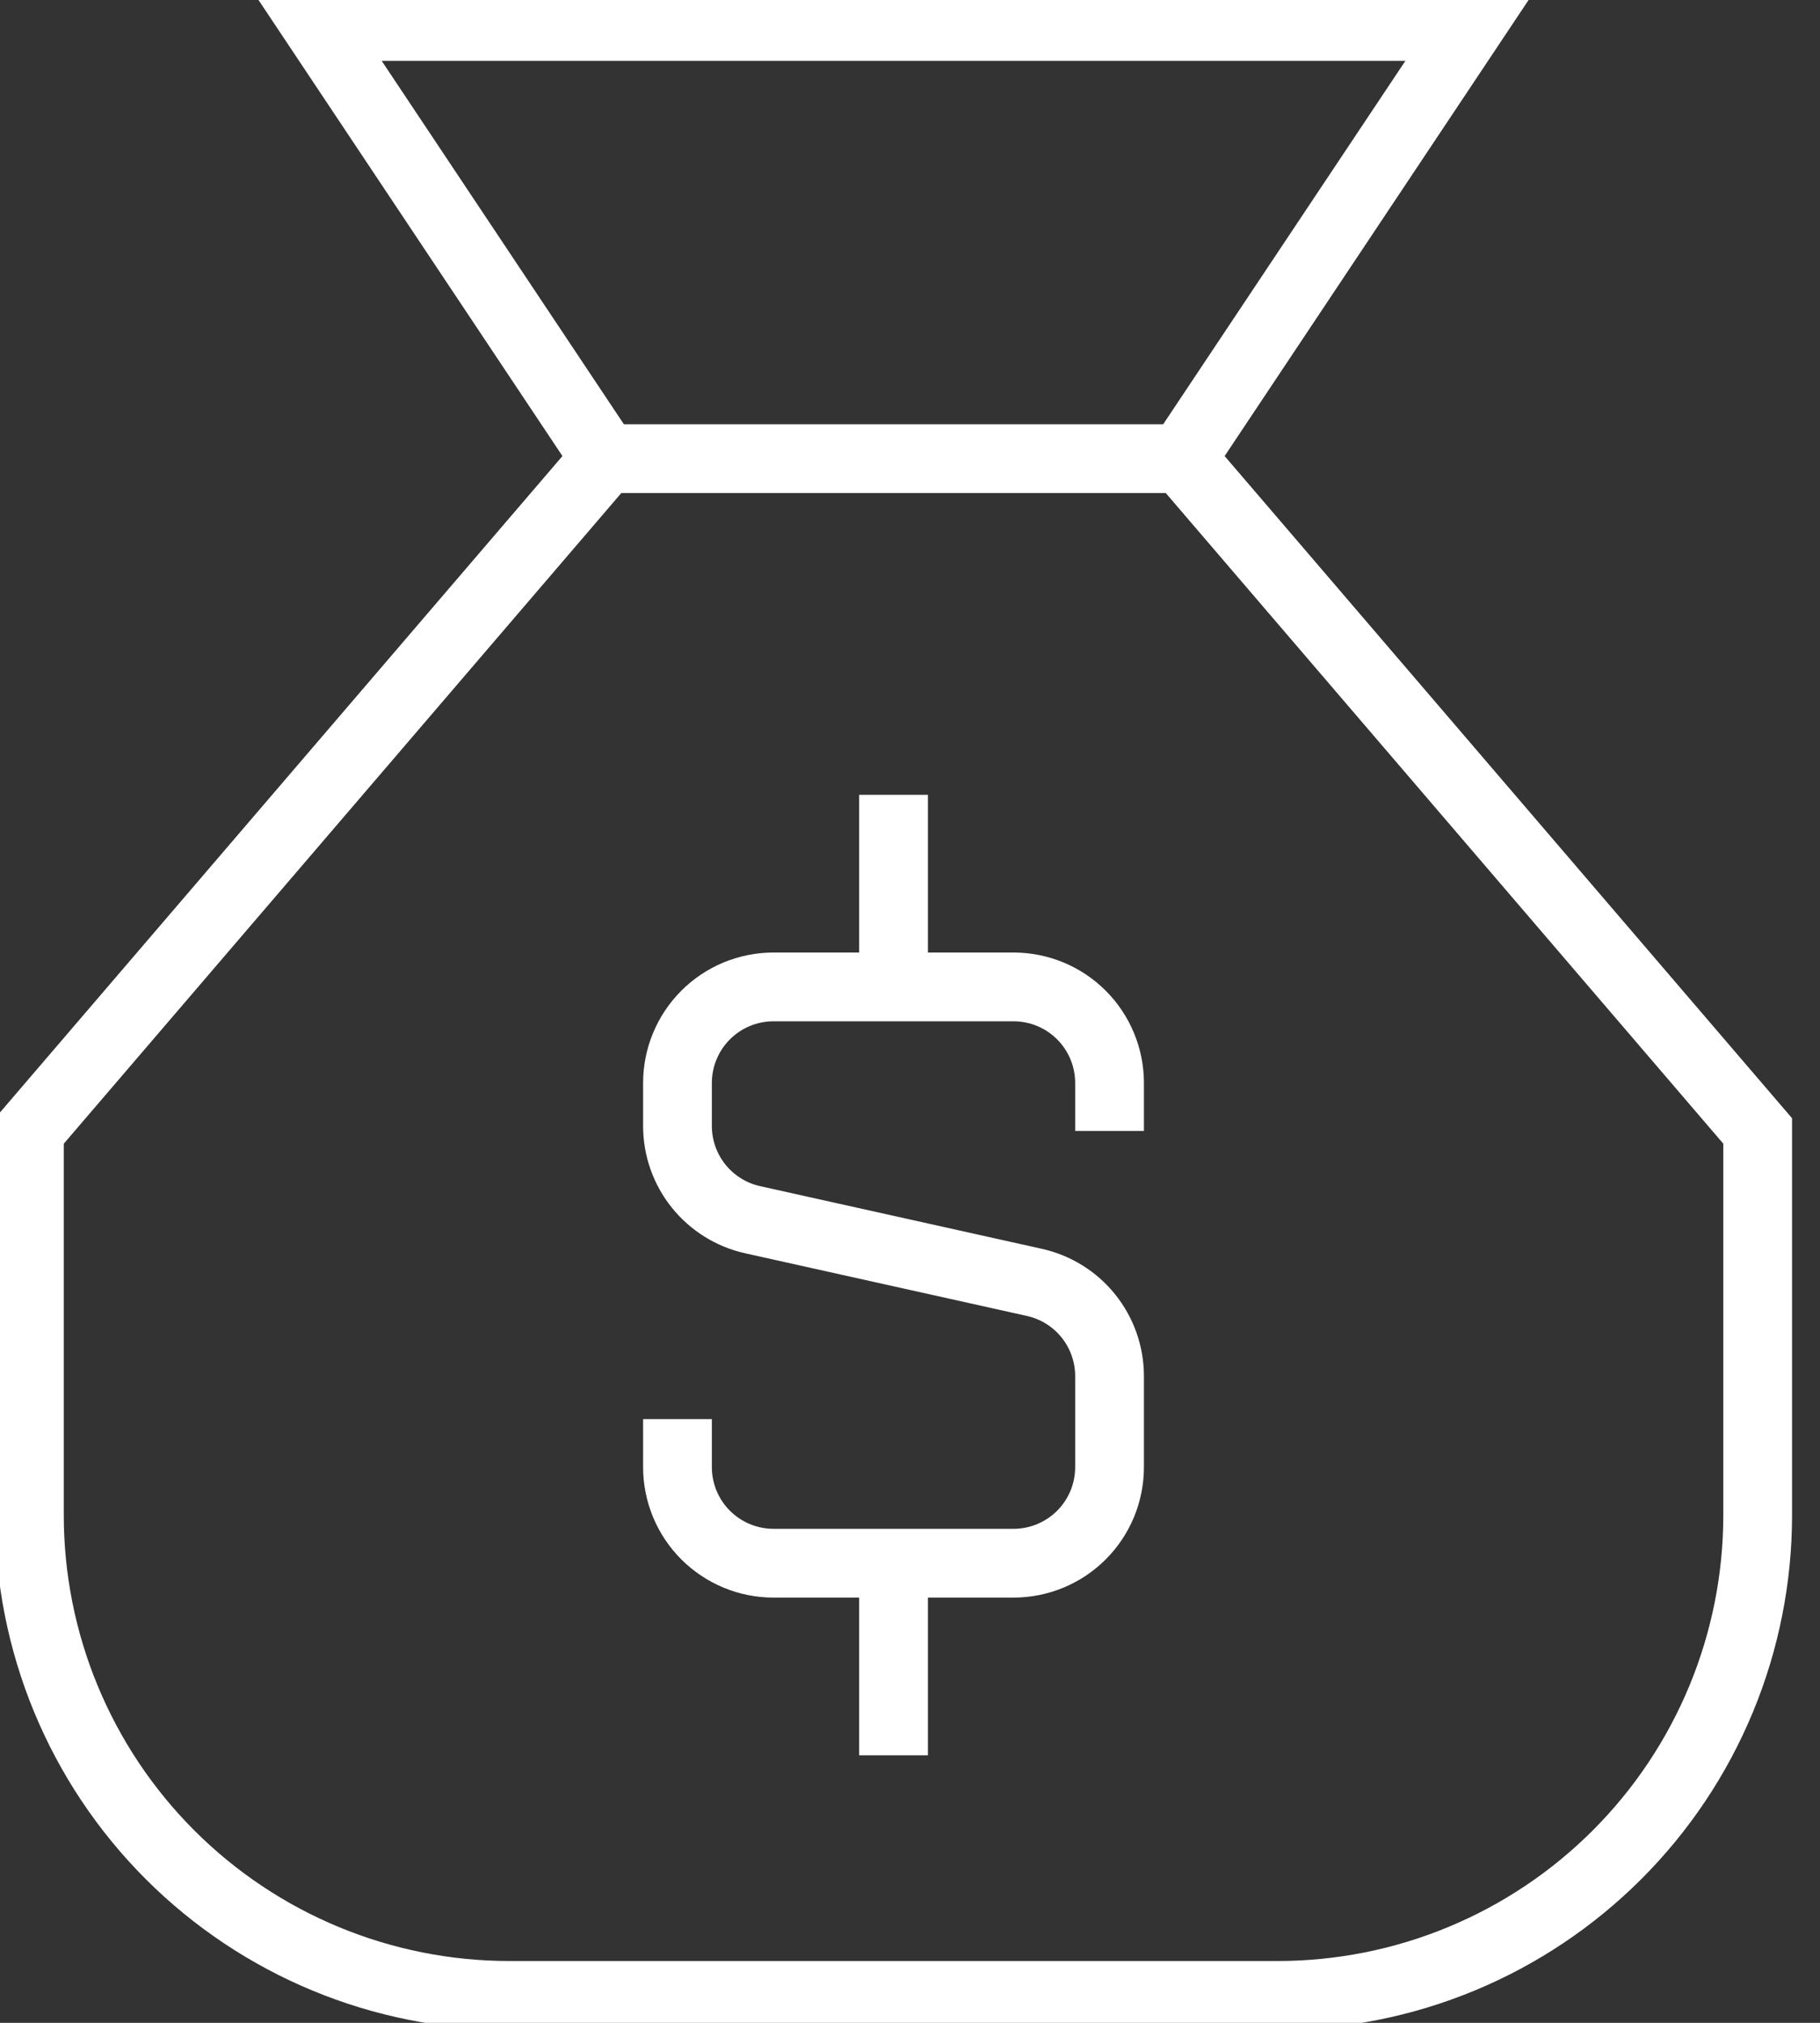
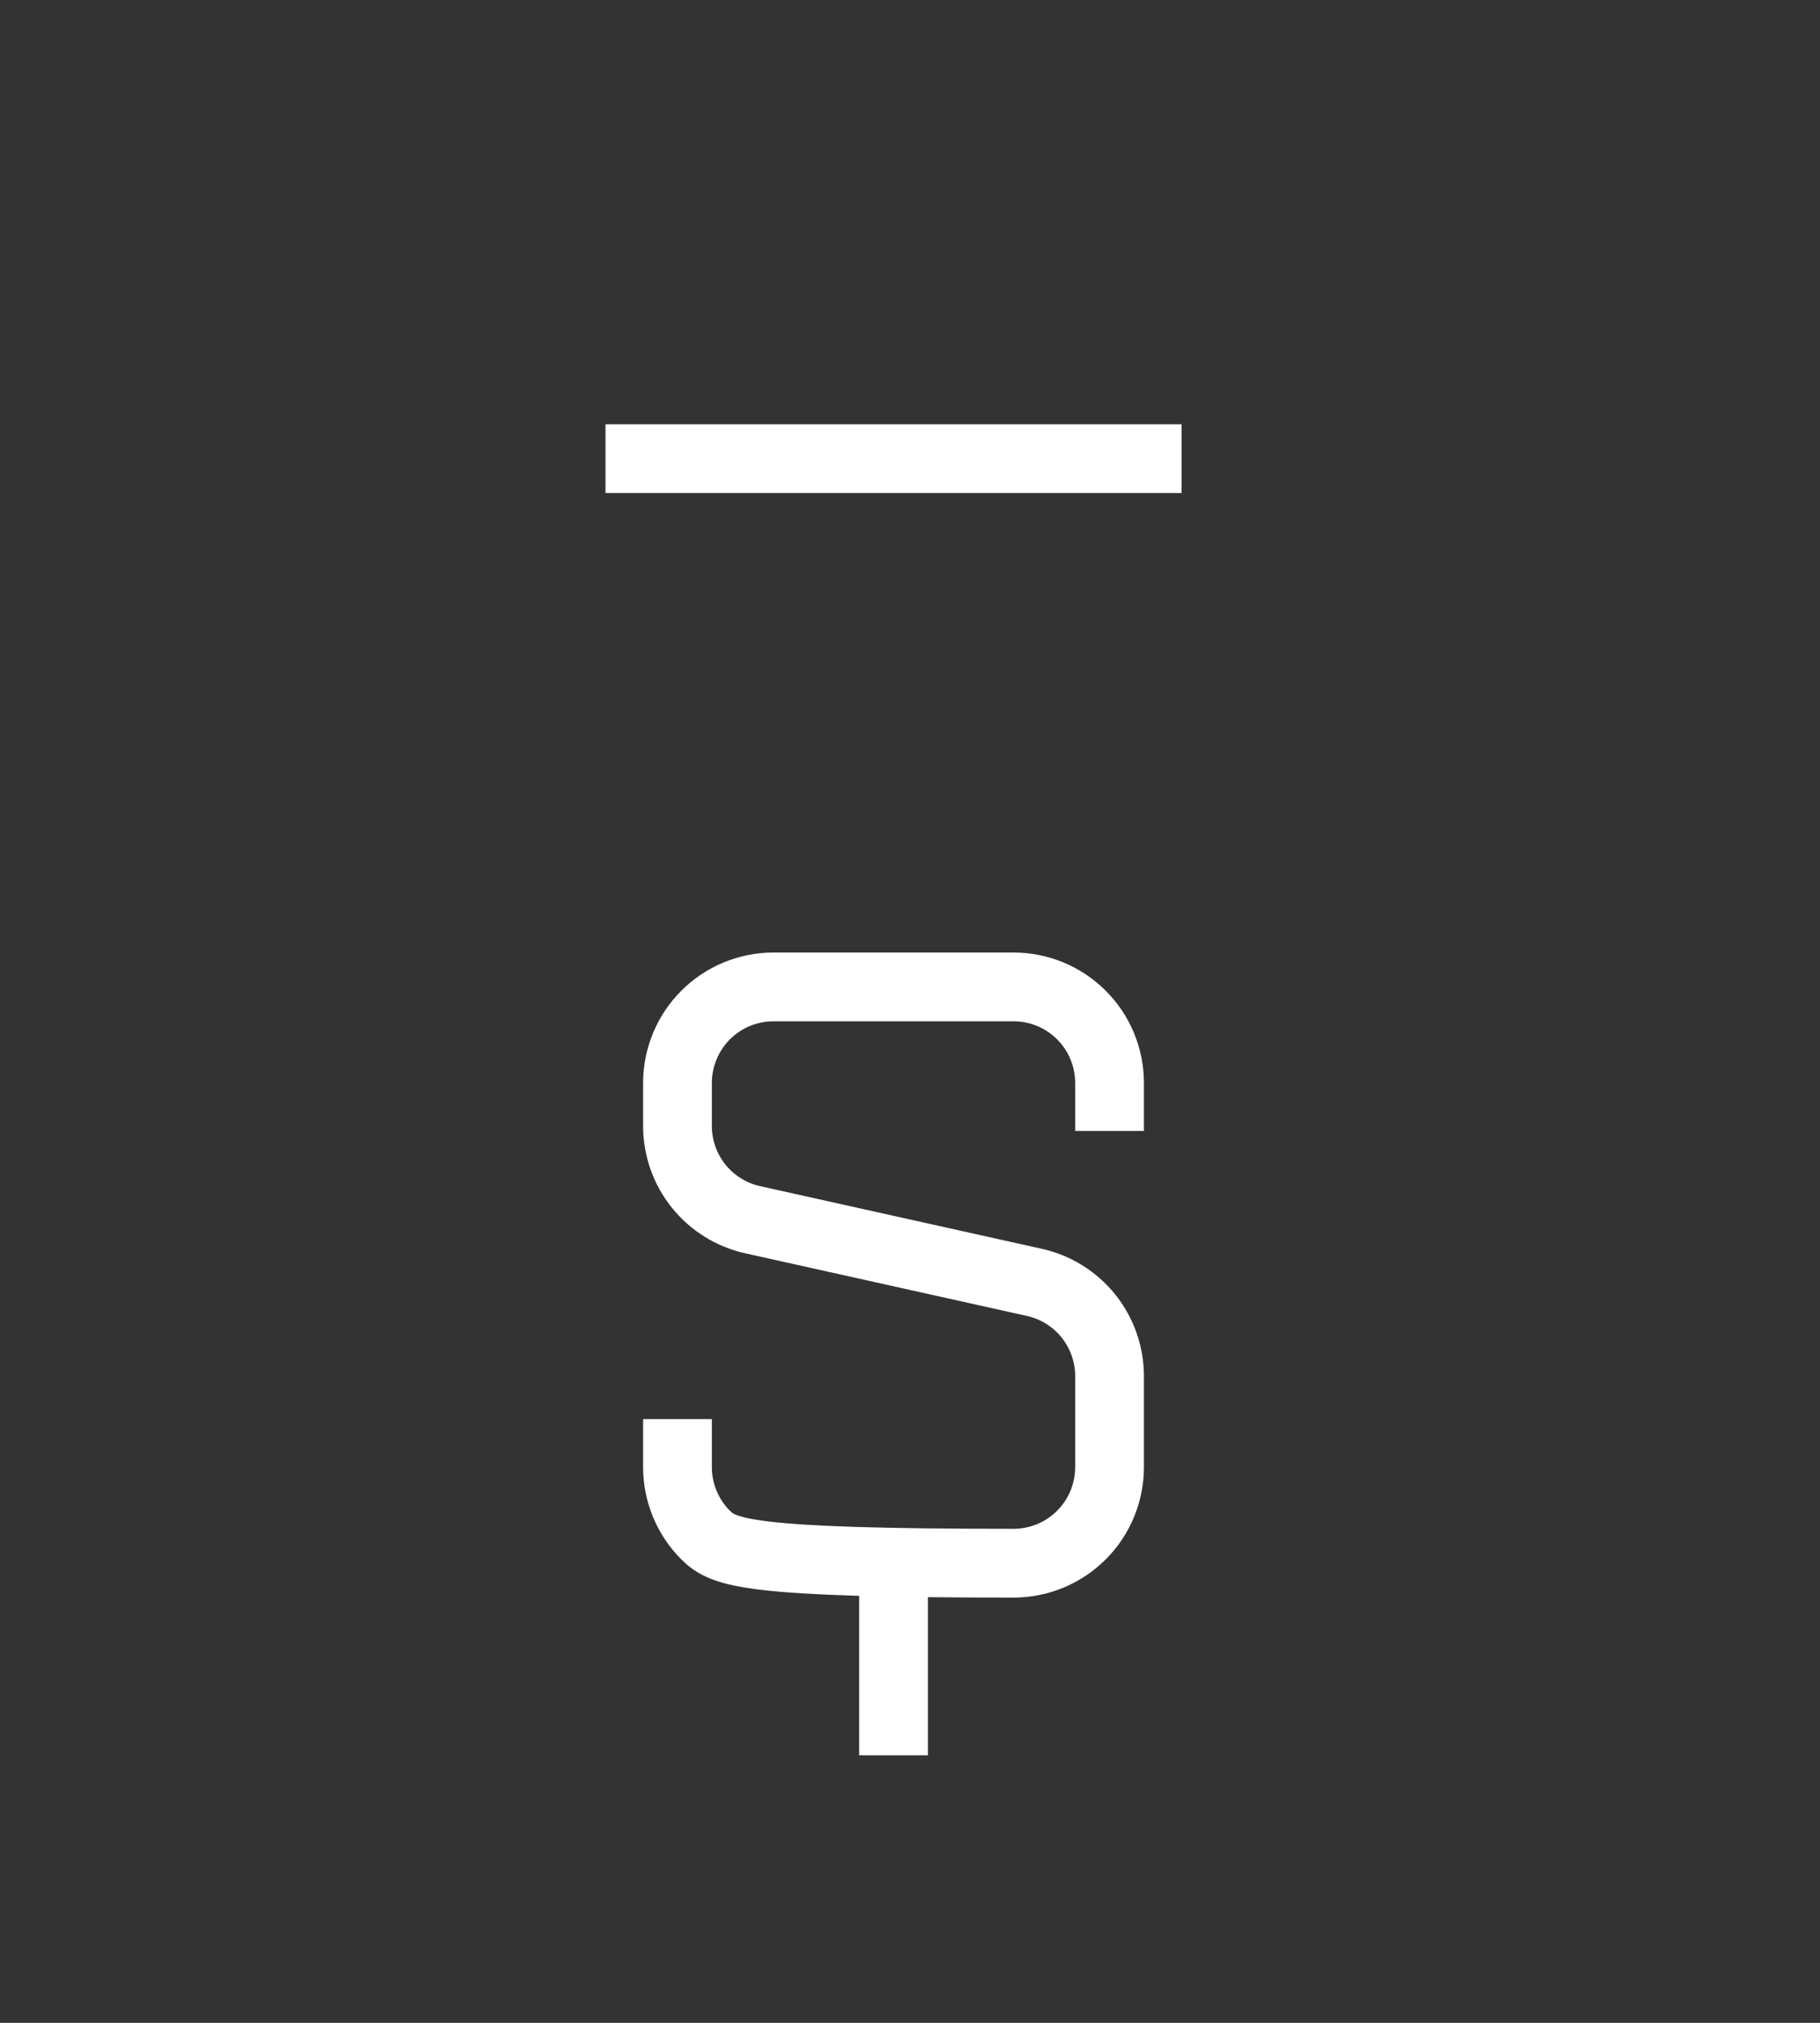
<svg xmlns="http://www.w3.org/2000/svg" width="45" height="50" viewBox="0 0 45 50" fill="none">
  <rect x="0" y="0" width="45" height="50" fill="#333333" stroke="none" />
-   <path d="M0.727 27.955L14.971 11.337L7.849 0.654H36.337L29.215 11.337L43.459 27.955V37.452C43.459 39.01 43.152 40.554 42.556 41.994C41.959 43.434 41.085 44.743 39.982 45.845C38.88 46.947 37.572 47.822 36.132 48.418C34.691 49.015 33.148 49.322 31.589 49.322H12.597C9.449 49.322 6.429 48.071 4.203 45.845C1.977 43.619 0.727 40.6 0.727 37.452V27.955Z" stroke="white" stroke-width="1.7" />
  <path d="M14.971 11.337H29.215" stroke="white" stroke-width="1.7" />
-   <path d="M22.093 24.394V19.646" stroke="white" stroke-width="1.7" />
  <path d="M22.093 43.387V38.639" stroke="white" stroke-width="1.7" />
-   <path d="M27.434 27.955V26.768C27.434 26.457 27.373 26.148 27.253 25.86C27.134 25.572 26.959 25.31 26.739 25.09C26.518 24.869 26.257 24.694 25.969 24.575C25.681 24.456 25.372 24.394 25.06 24.394H19.125C18.813 24.394 18.505 24.456 18.216 24.575C17.928 24.694 17.667 24.869 17.446 25.09C17.226 25.31 17.051 25.572 16.932 25.86C16.812 26.148 16.751 26.457 16.751 26.768V27.832C16.751 28.372 16.935 28.896 17.273 29.317C17.611 29.738 18.083 30.032 18.61 30.149L25.573 31.697C26.101 31.814 26.573 32.107 26.911 32.528C27.249 32.949 27.434 33.474 27.434 34.014V36.264C27.434 36.894 27.184 37.498 26.739 37.943C26.294 38.388 25.69 38.639 25.06 38.639H19.125C18.495 38.639 17.892 38.388 17.446 37.943C17.001 37.498 16.751 36.894 16.751 36.264V35.077" stroke="white" stroke-width="1.7" />
+   <path d="M27.434 27.955V26.768C27.434 26.457 27.373 26.148 27.253 25.86C27.134 25.572 26.959 25.31 26.739 25.09C26.518 24.869 26.257 24.694 25.969 24.575C25.681 24.456 25.372 24.394 25.06 24.394H19.125C18.813 24.394 18.505 24.456 18.216 24.575C17.928 24.694 17.667 24.869 17.446 25.09C17.226 25.31 17.051 25.572 16.932 25.86C16.812 26.148 16.751 26.457 16.751 26.768V27.832C16.751 28.372 16.935 28.896 17.273 29.317C17.611 29.738 18.083 30.032 18.61 30.149L25.573 31.697C26.101 31.814 26.573 32.107 26.911 32.528C27.249 32.949 27.434 33.474 27.434 34.014V36.264C27.434 36.894 27.184 37.498 26.739 37.943C26.294 38.388 25.69 38.639 25.06 38.639C18.495 38.639 17.892 38.388 17.446 37.943C17.001 37.498 16.751 36.894 16.751 36.264V35.077" stroke="white" stroke-width="1.7" />
</svg>